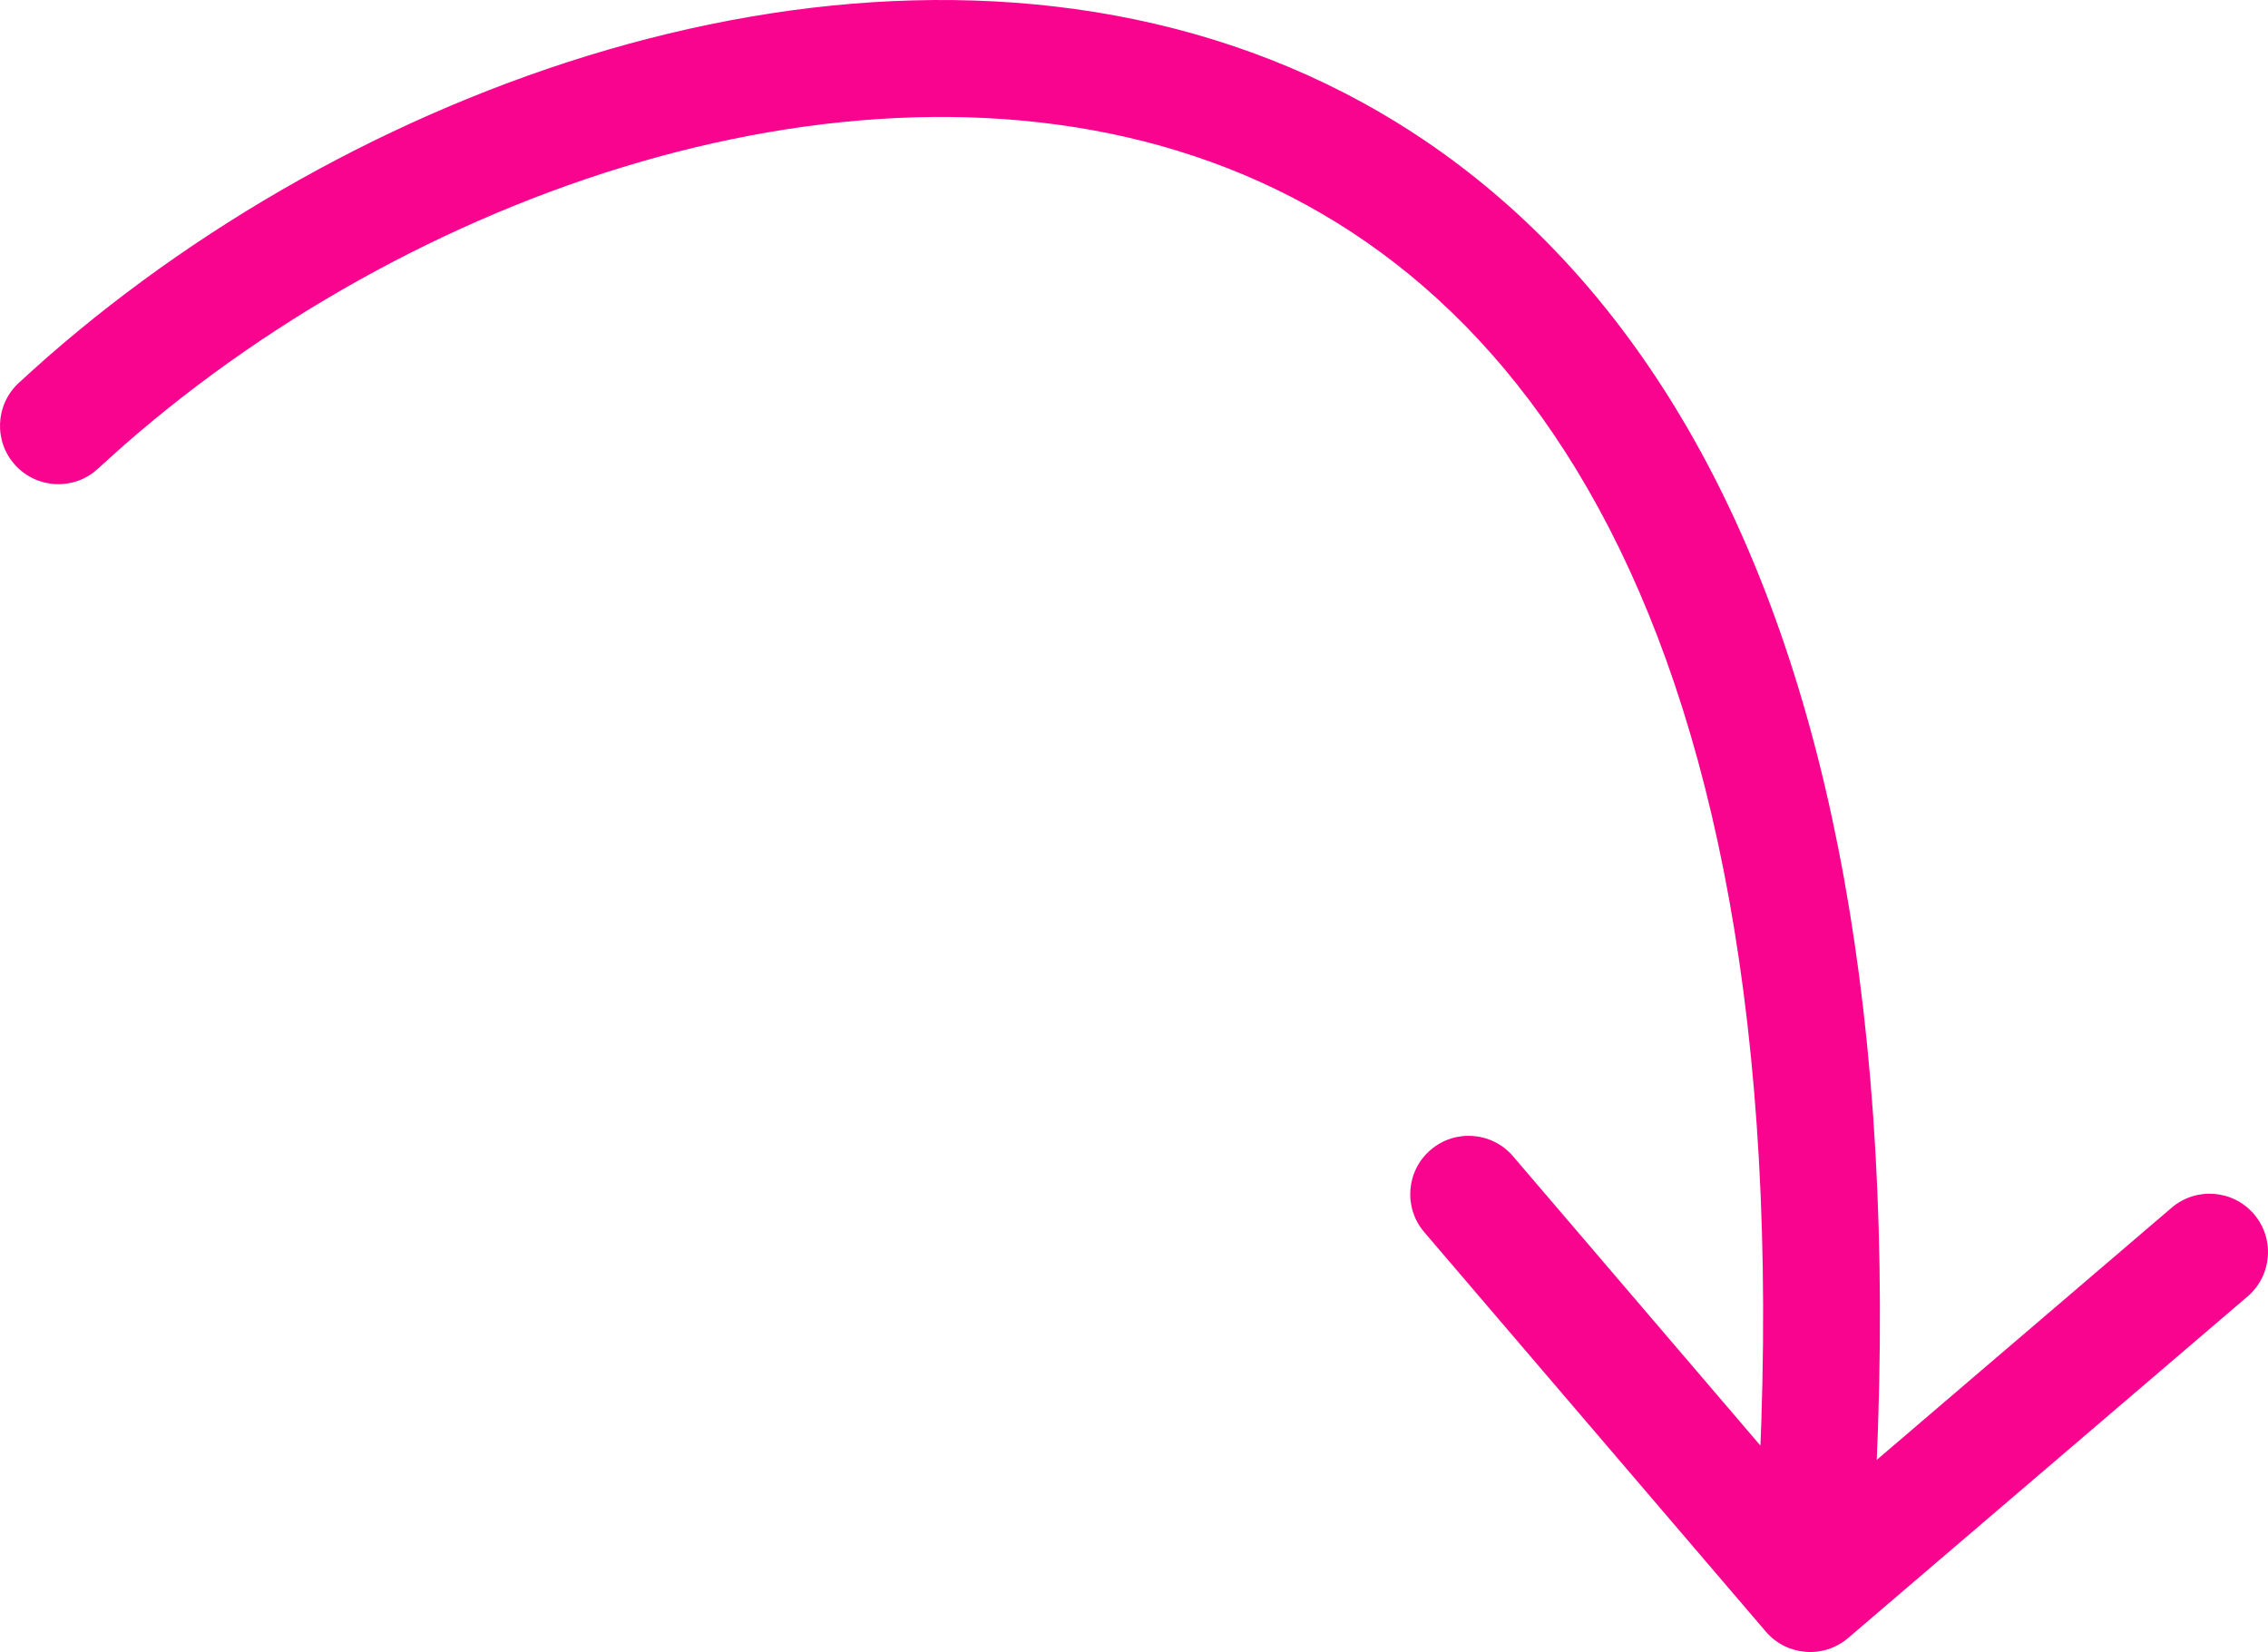
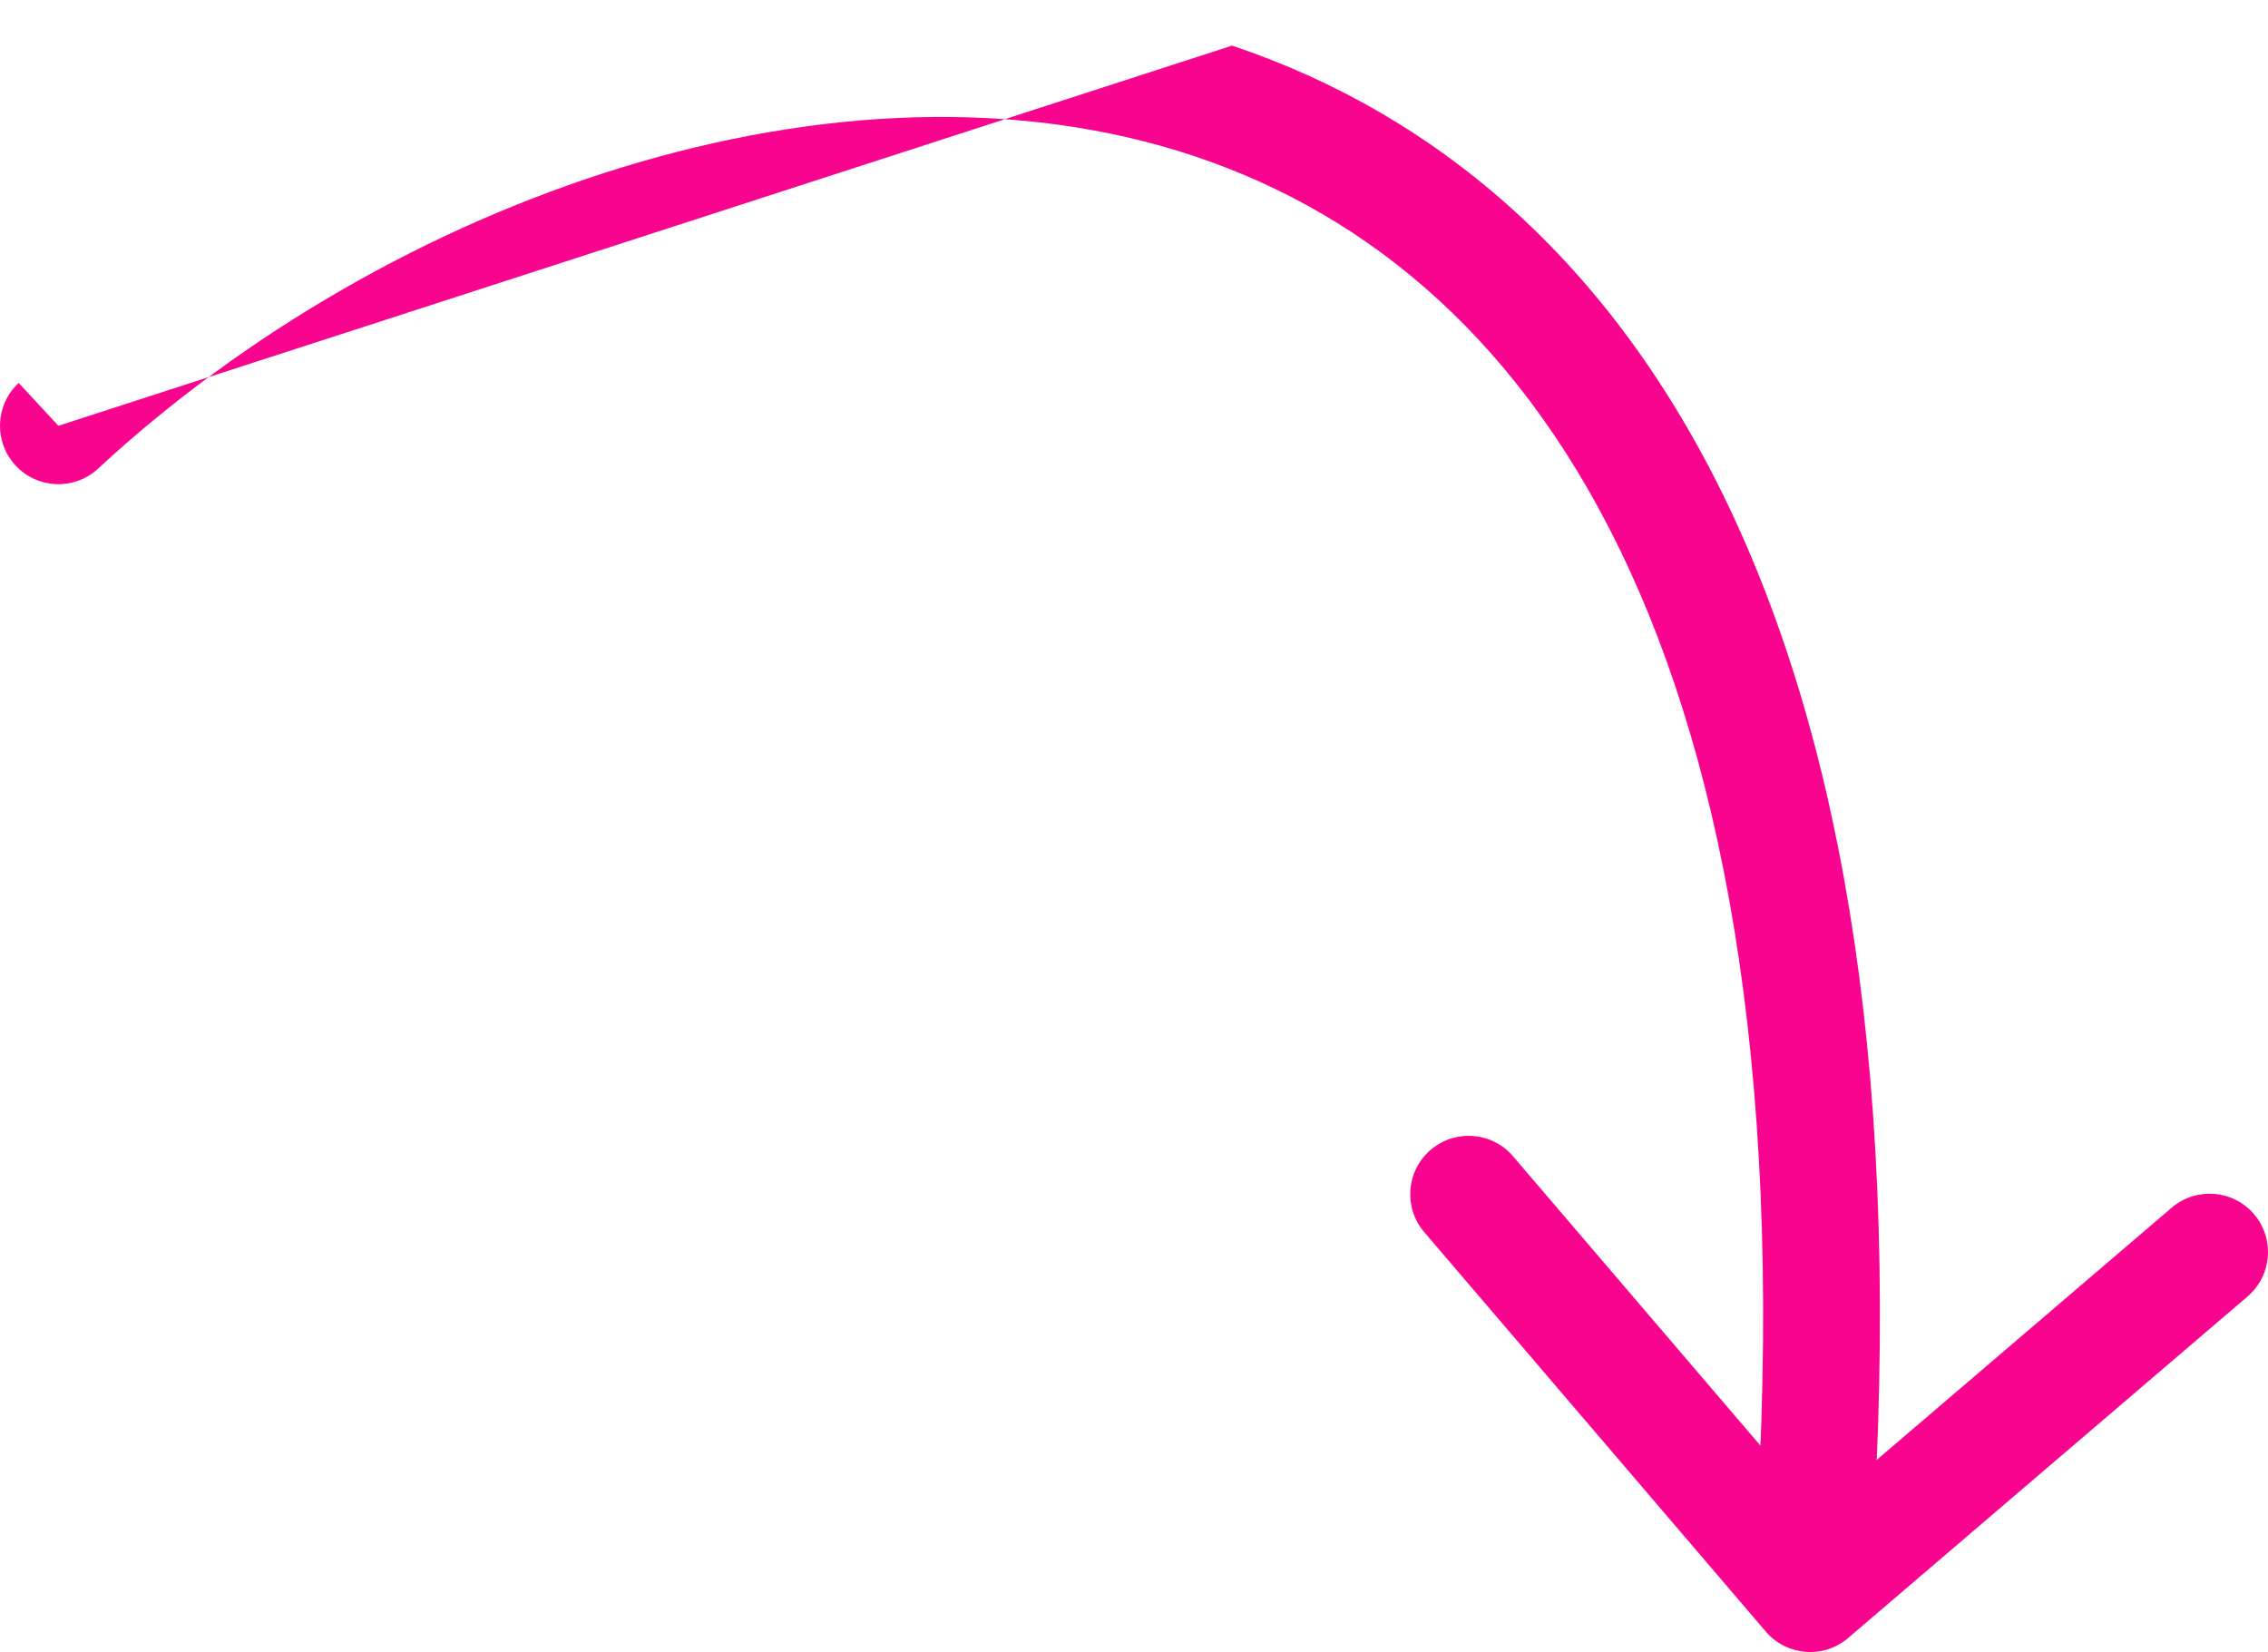
<svg xmlns="http://www.w3.org/2000/svg" fill="none" height="100%" overflow="visible" preserveAspectRatio="none" style="display: block;" viewBox="0 0 91.591 66.716" width="100%">
-   <path d="M0.755 15.466C-0.2 16.351 -0.257 17.843 0.629 18.798C1.514 19.753 3.006 19.81 3.961 18.925L2.358 17.195L0.755 15.466ZM71.31 65.89C72.156 66.88 73.645 66.996 74.635 66.15L90.765 52.358C91.755 51.511 91.871 50.023 91.025 49.033C90.179 48.043 88.69 47.927 87.7 48.773L73.362 61.033L61.102 46.695C60.256 45.705 58.767 45.589 57.777 46.435C56.787 47.282 56.671 48.77 57.517 49.76L71.31 65.89ZM2.358 17.195L3.961 18.925C15.66 8.082 33.947 1.522 48.256 6.314C55.305 8.675 61.581 13.837 65.793 22.989C70.034 32.207 72.207 45.546 70.751 64.174L73.102 64.358L75.453 64.542C76.946 45.44 74.77 31.218 70.077 21.018C65.353 10.752 58.107 4.64 49.754 1.842C33.26 -3.682 13.227 3.906 0.755 15.466L2.358 17.195Z" fill="#F8048F" id="Vector 205" />
+   <path d="M0.755 15.466C-0.2 16.351 -0.257 17.843 0.629 18.798C1.514 19.753 3.006 19.81 3.961 18.925L2.358 17.195L0.755 15.466ZM71.31 65.89C72.156 66.88 73.645 66.996 74.635 66.15L90.765 52.358C91.755 51.511 91.871 50.023 91.025 49.033C90.179 48.043 88.69 47.927 87.7 48.773L73.362 61.033L61.102 46.695C60.256 45.705 58.767 45.589 57.777 46.435C56.787 47.282 56.671 48.77 57.517 49.76L71.31 65.89ZM2.358 17.195L3.961 18.925C15.66 8.082 33.947 1.522 48.256 6.314C55.305 8.675 61.581 13.837 65.793 22.989C70.034 32.207 72.207 45.546 70.751 64.174L73.102 64.358L75.453 64.542C76.946 45.44 74.77 31.218 70.077 21.018C65.353 10.752 58.107 4.64 49.754 1.842L2.358 17.195Z" fill="#F8048F" id="Vector 205" />
</svg>